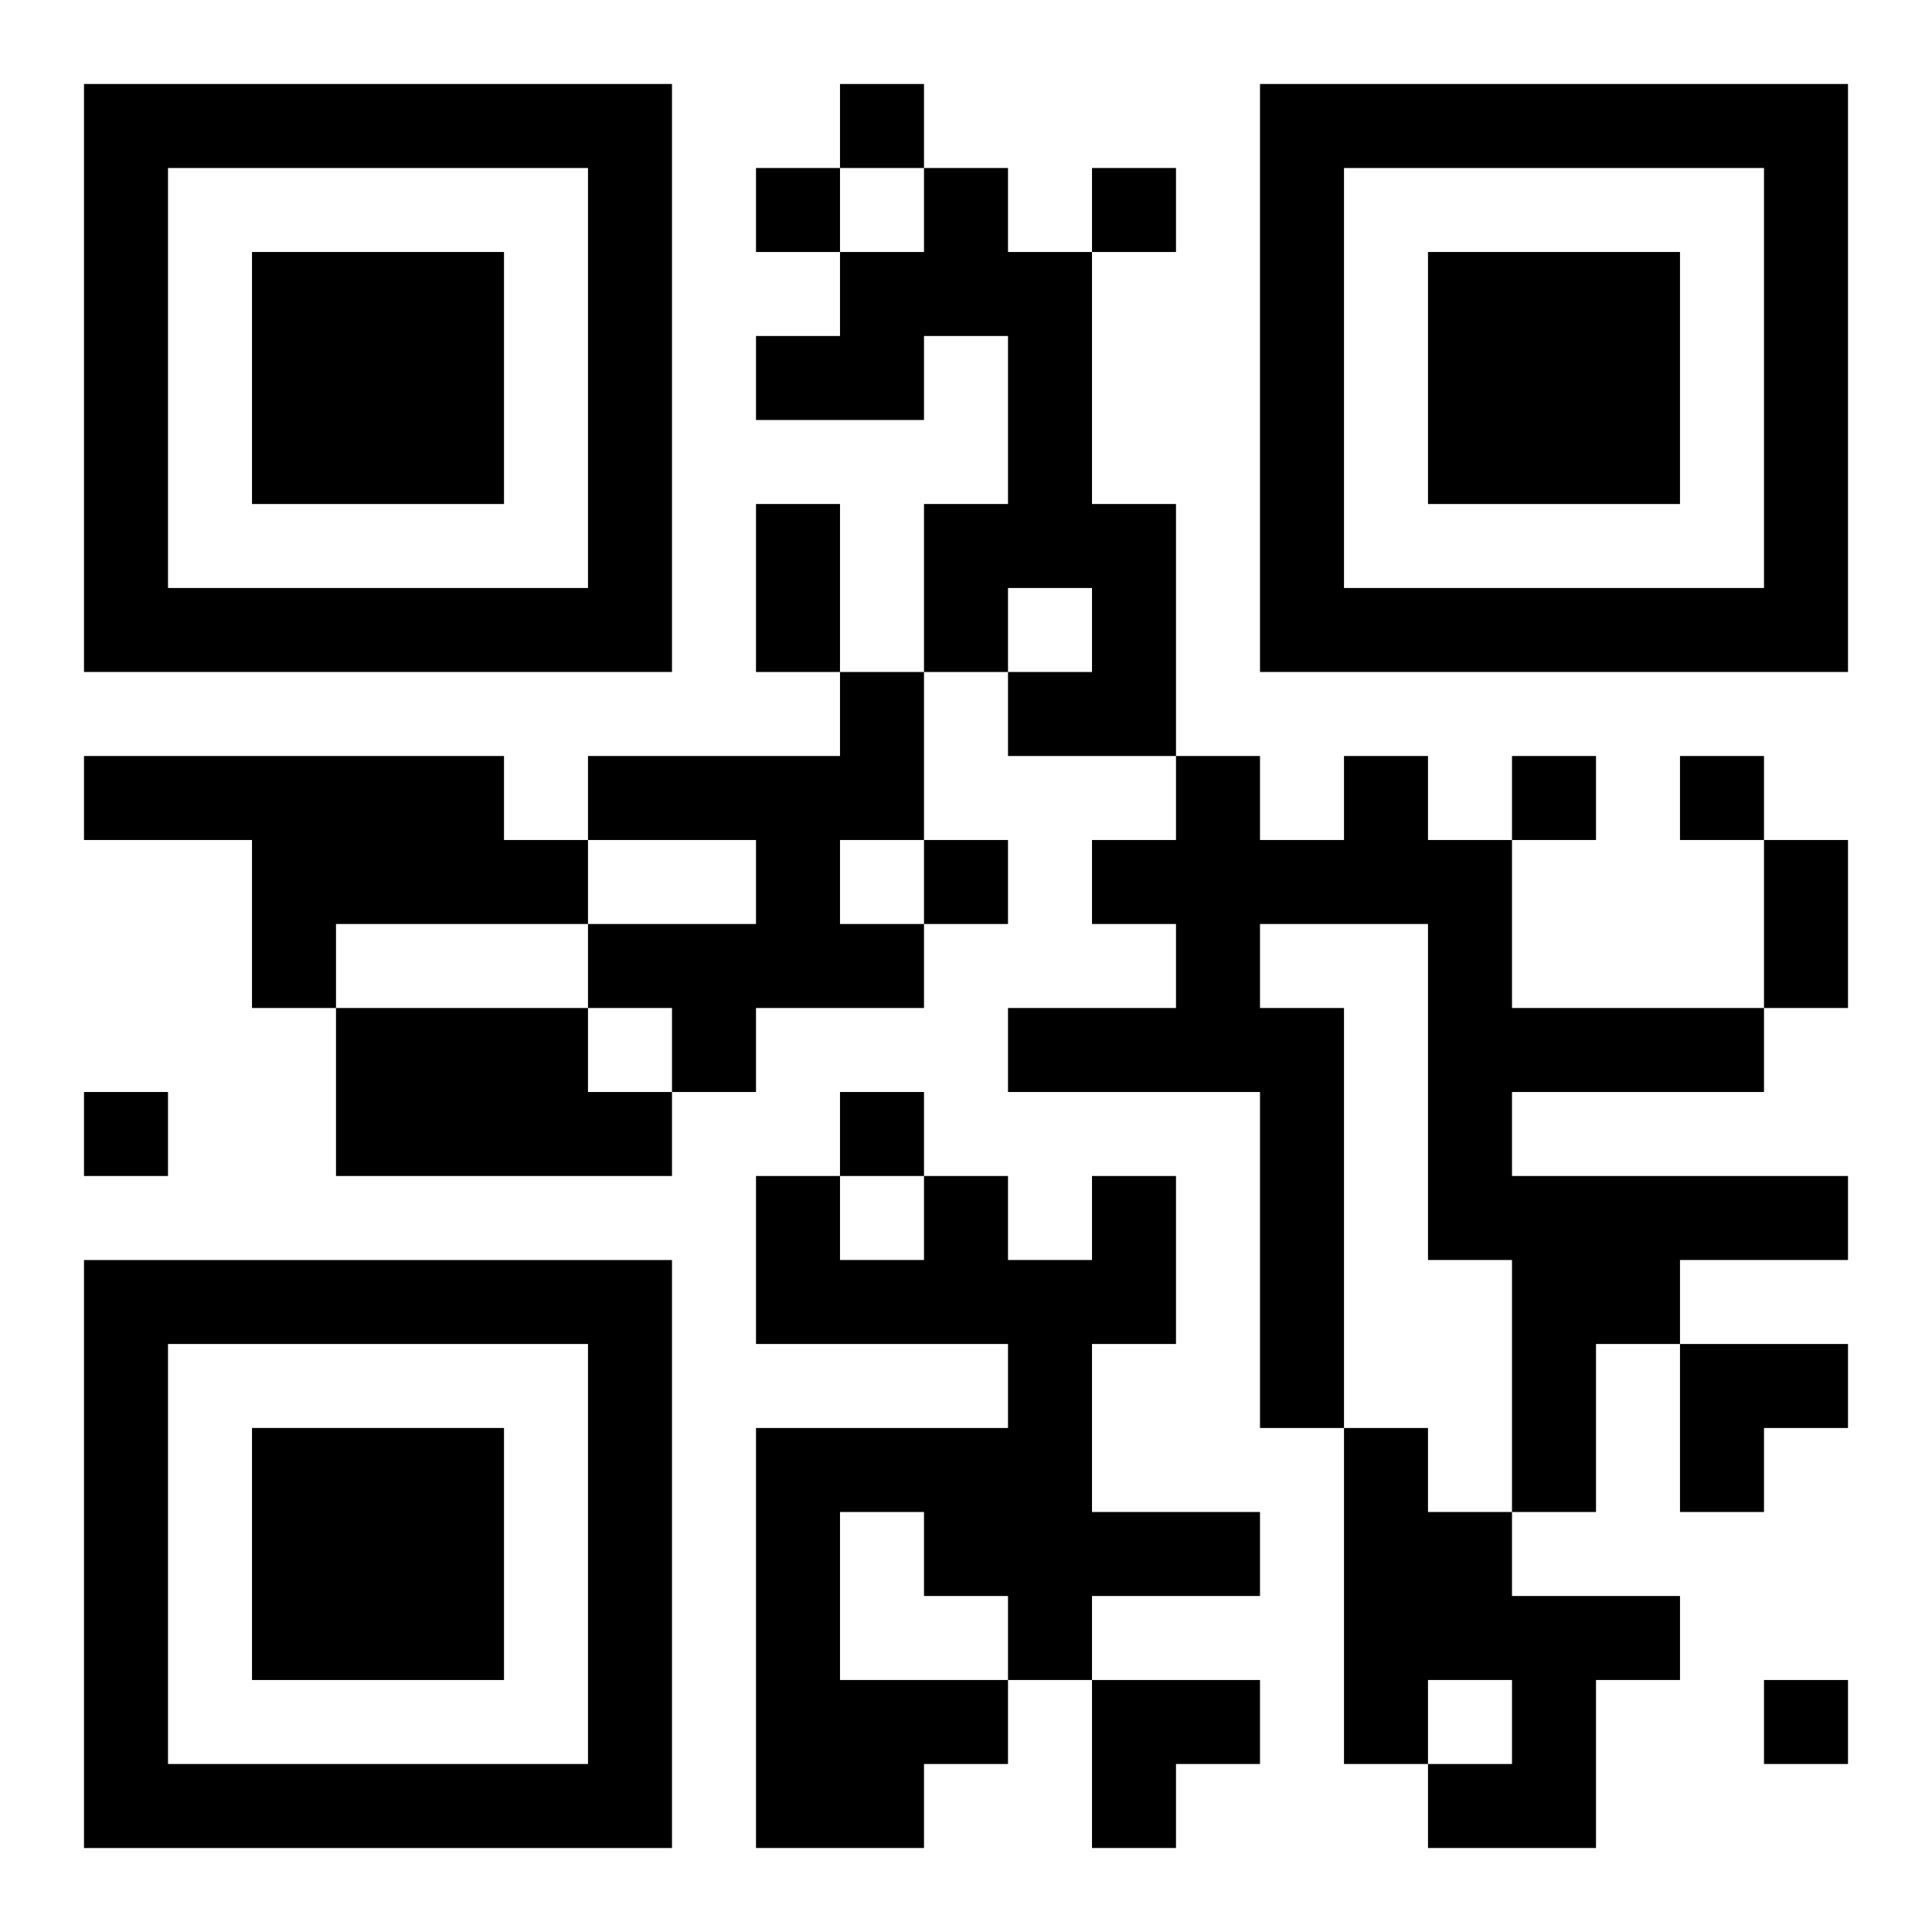
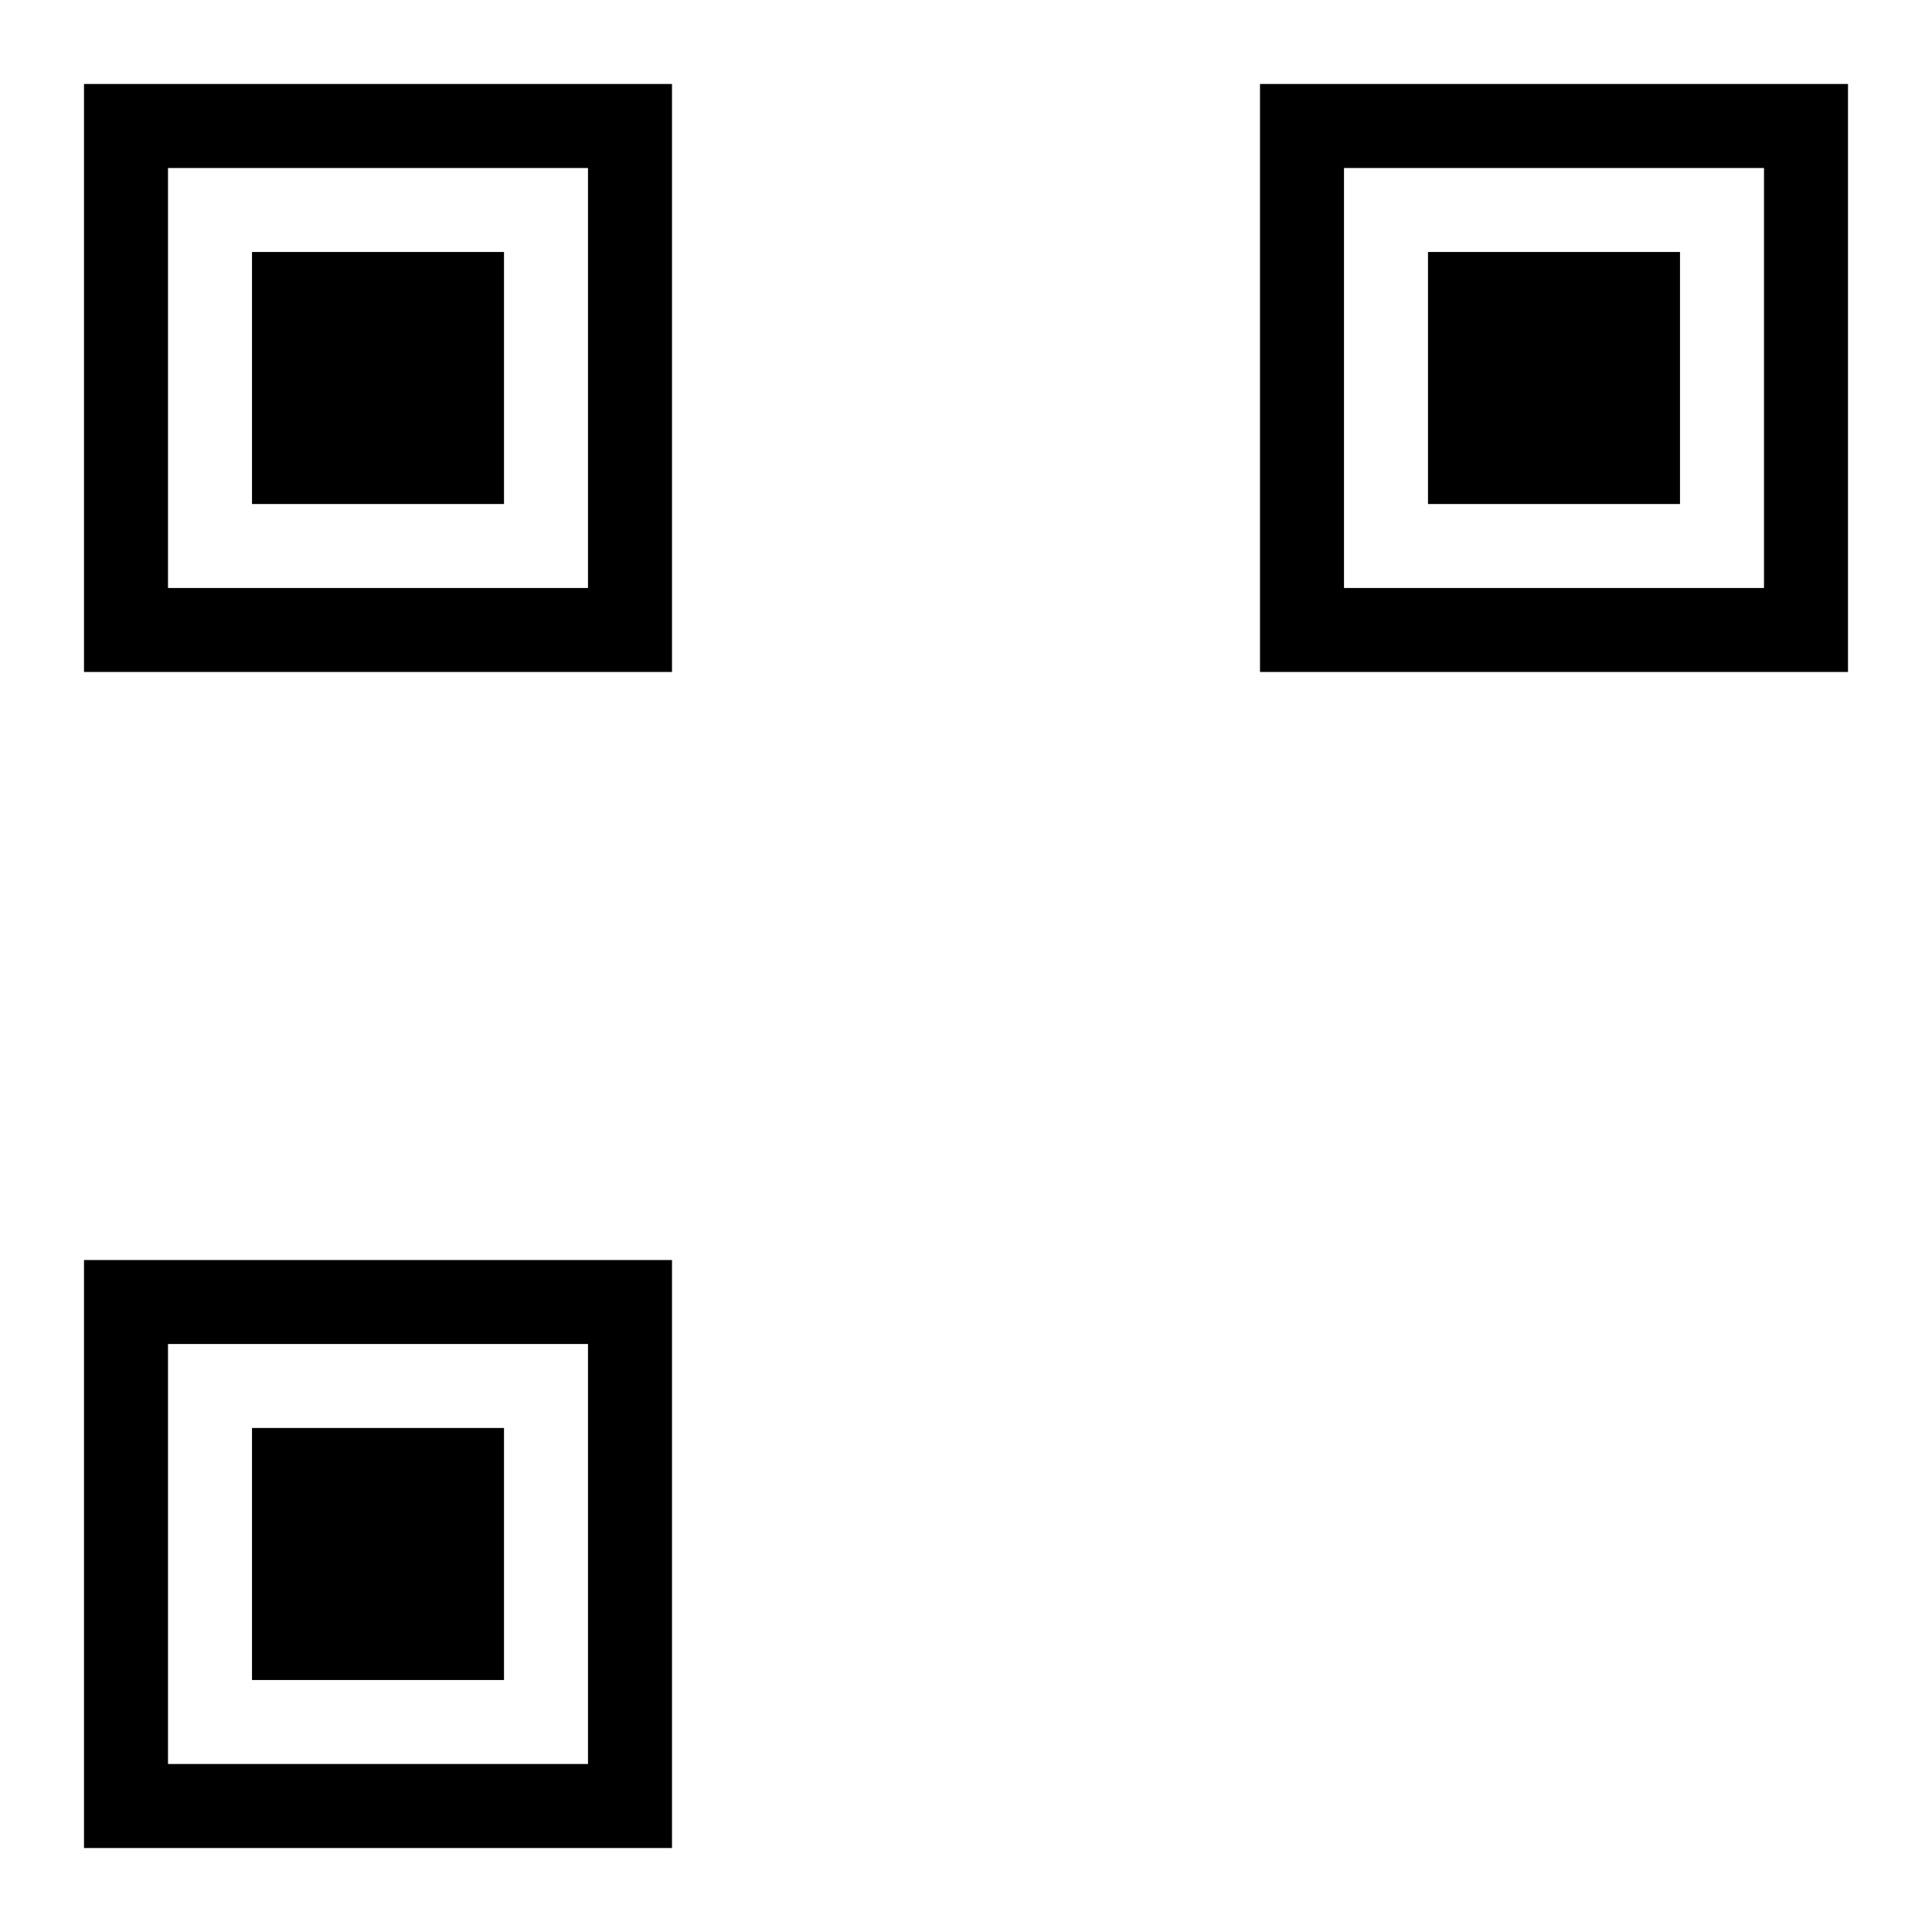
<svg xmlns="http://www.w3.org/2000/svg" xmlns:xlink="http://www.w3.org/1999/xlink" width="250" height="250" baseProfile="full" version="1.1" viewBox="-1 -1 23 23">
  <symbol id="a">
    <path d="m0 7v7h7v-7h-7zm1 1h5v5h-5v-5zm1 1v3h3v-3h-3z" />
  </symbol>
  <use y="-7" xlink:href="#a" />
  <use y="7" xlink:href="#a" />
  <use x="14" y="-7" xlink:href="#a" />
-   <path d="m10 1h1v1h1v3h1v3h-2v-1h1v-1h-1v1h-1v-2h1v-2h-1v1h-2v-1h1v-1h1v-1m-1 6h1v2h-1v1h1v1h-2v1h-1v-1h-1v-1h2v-1h-2v-1h3v-1m-9 1h5v1h1v1h-3v1h-1v-2h-2v-1m15 0h1v1h1v2h3v1h-3v1h4v1h-2v1h-1v2h-1v-3h-1v-4h-2v1h1v5h-1v-4h-3v-1h2v-1h-1v-1h1v-1h1v1h1v-1m-12 3h3v1h1v1h-4v-2m9 2h1v2h-1v2h2v1h-2v1h-1v1h-1v1h-2v-5h3v-1h-3v-2h1v1h1v-1h1v1h1v-1m-3 4v2h2v-1h-1v-1h-1m6-1h1v1h1v1h2v1h-1v2h-2v-1h1v-1h-1v1h-1v-4m-6-16v1h1v-1h-1m-1 1v1h1v-1h-1m4 0v1h1v-1h-1m5 7v1h1v-1h-1m2 0v1h1v-1h-1m-9 1v1h1v-1h-1m-10 3v1h1v-1h-1m9 0v1h1v-1h-1m11 7v1h1v-1h-1m-12-14h1v2h-1v-2m12 4h1v2h-1v-2m-1 6h2v1h-1v1h-1zm-7 4h2v1h-1v1h-1z" />
</svg>